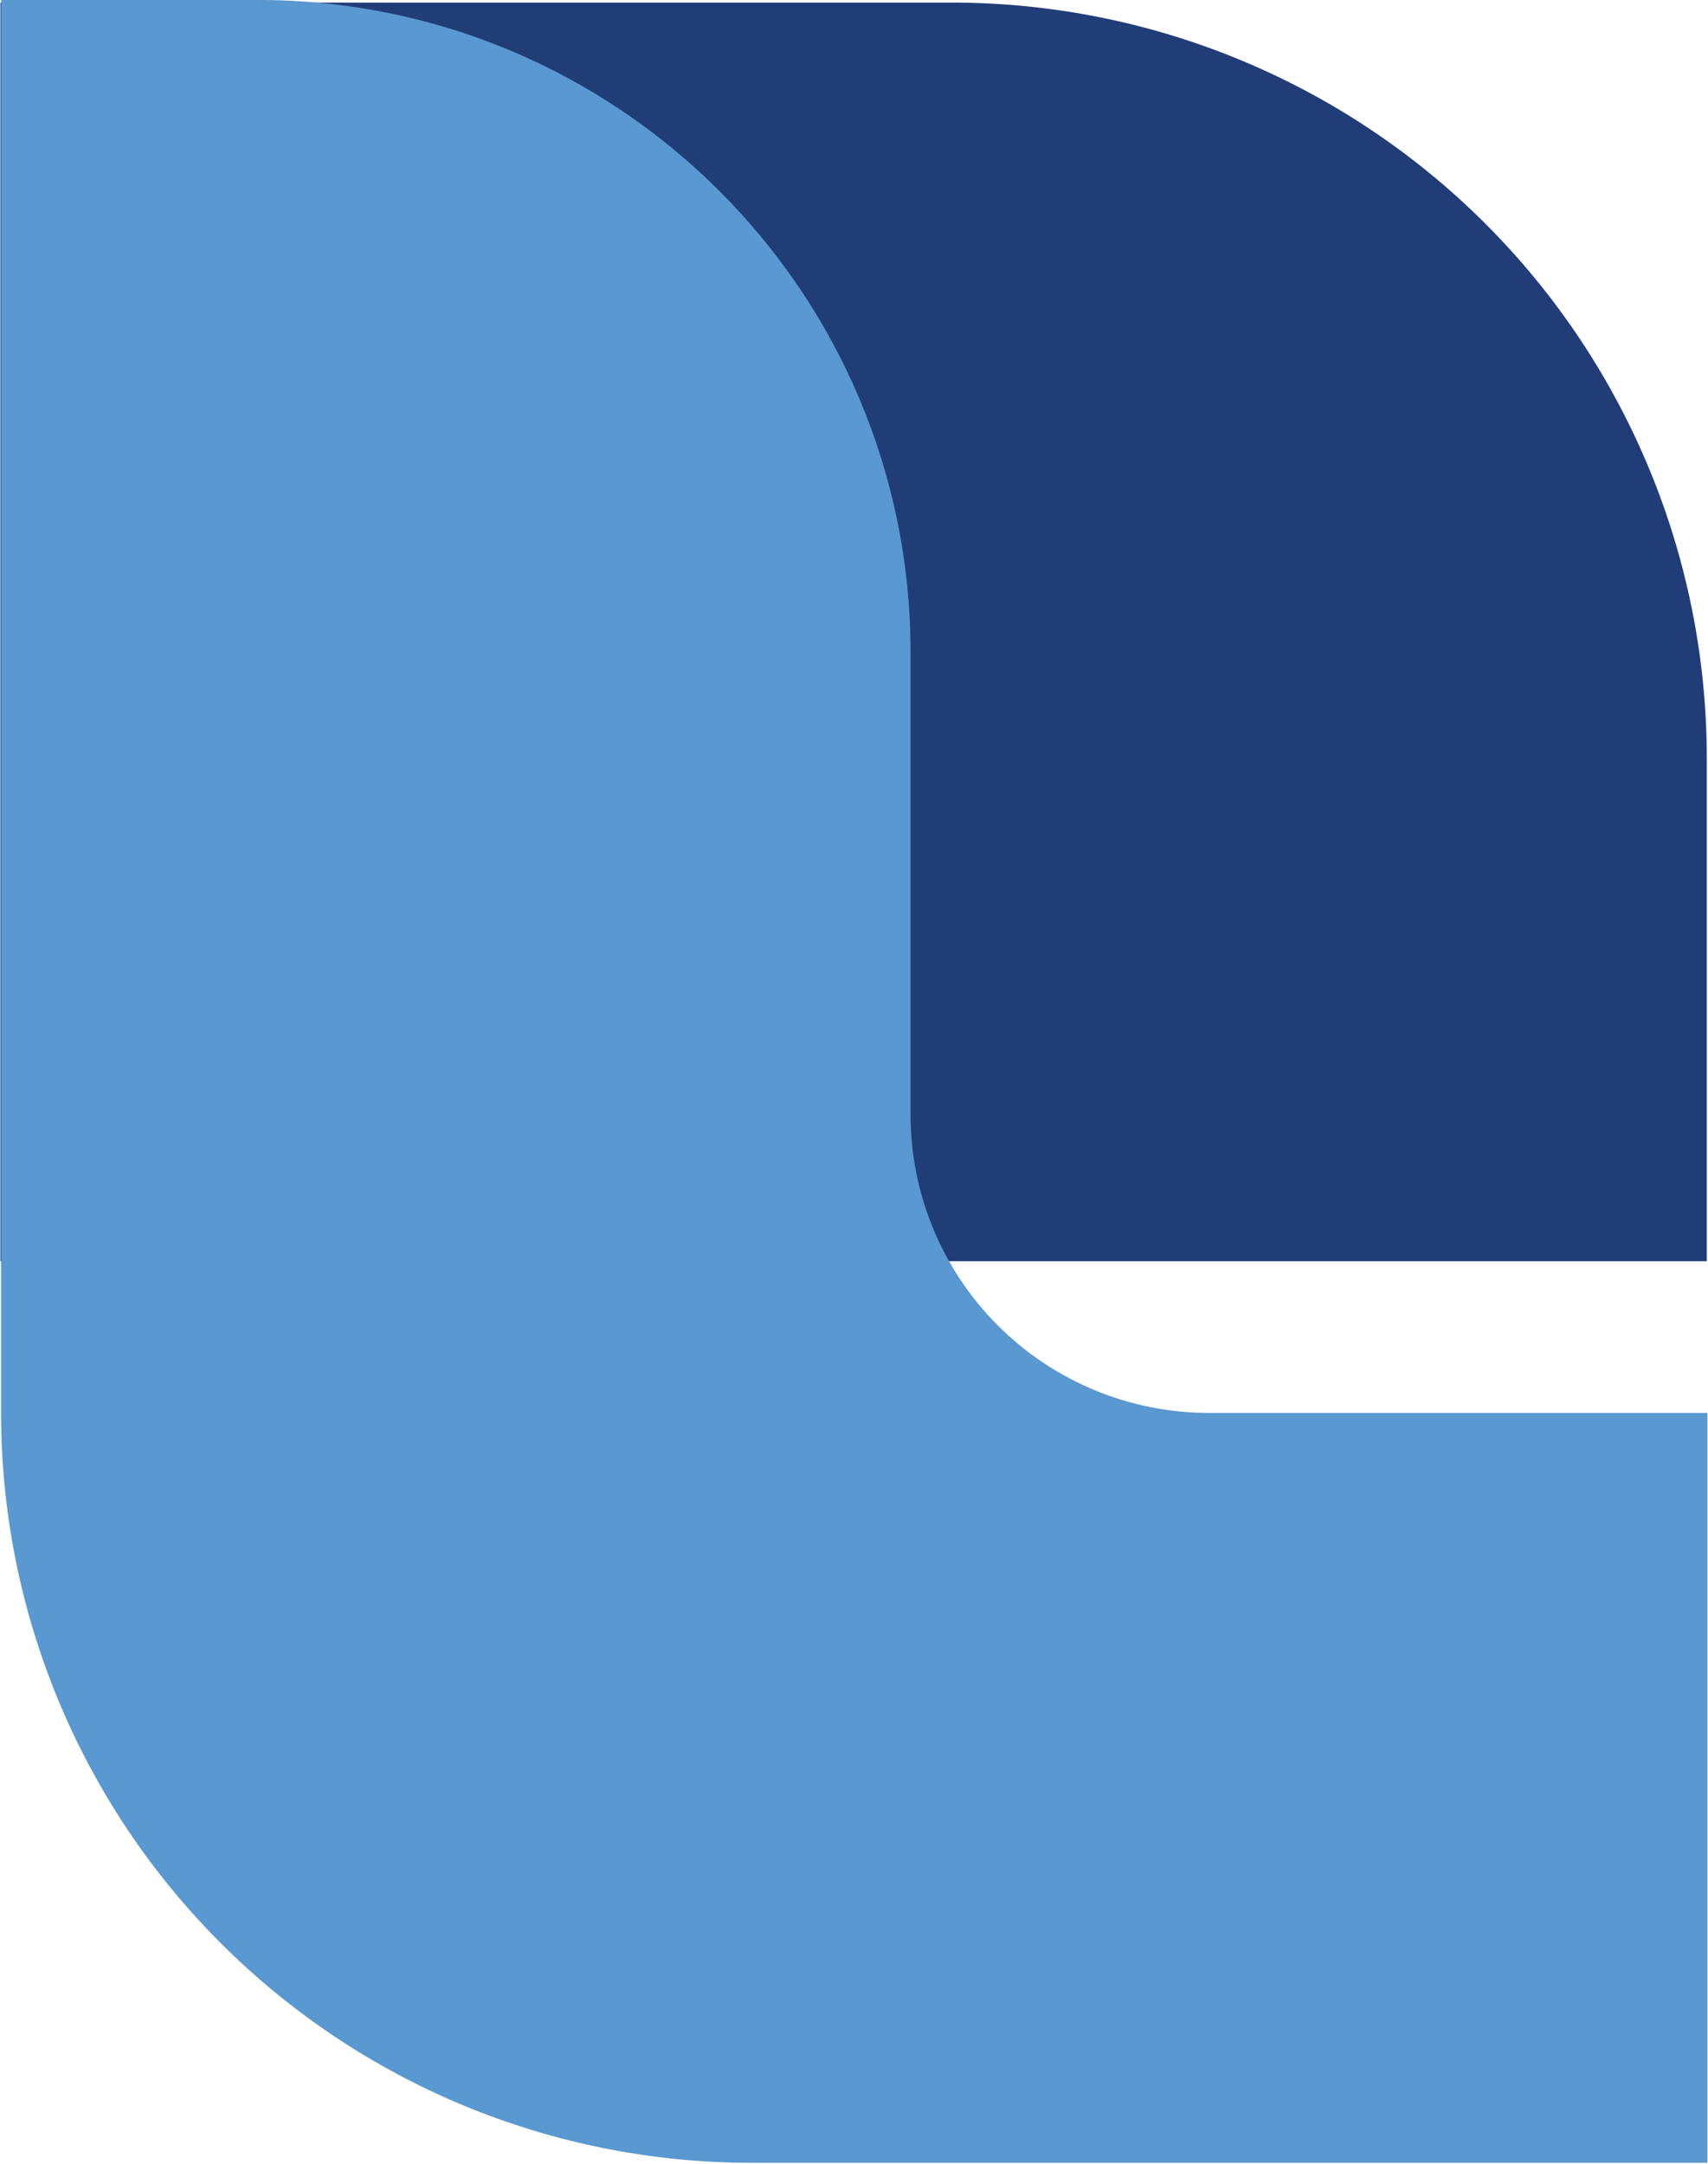
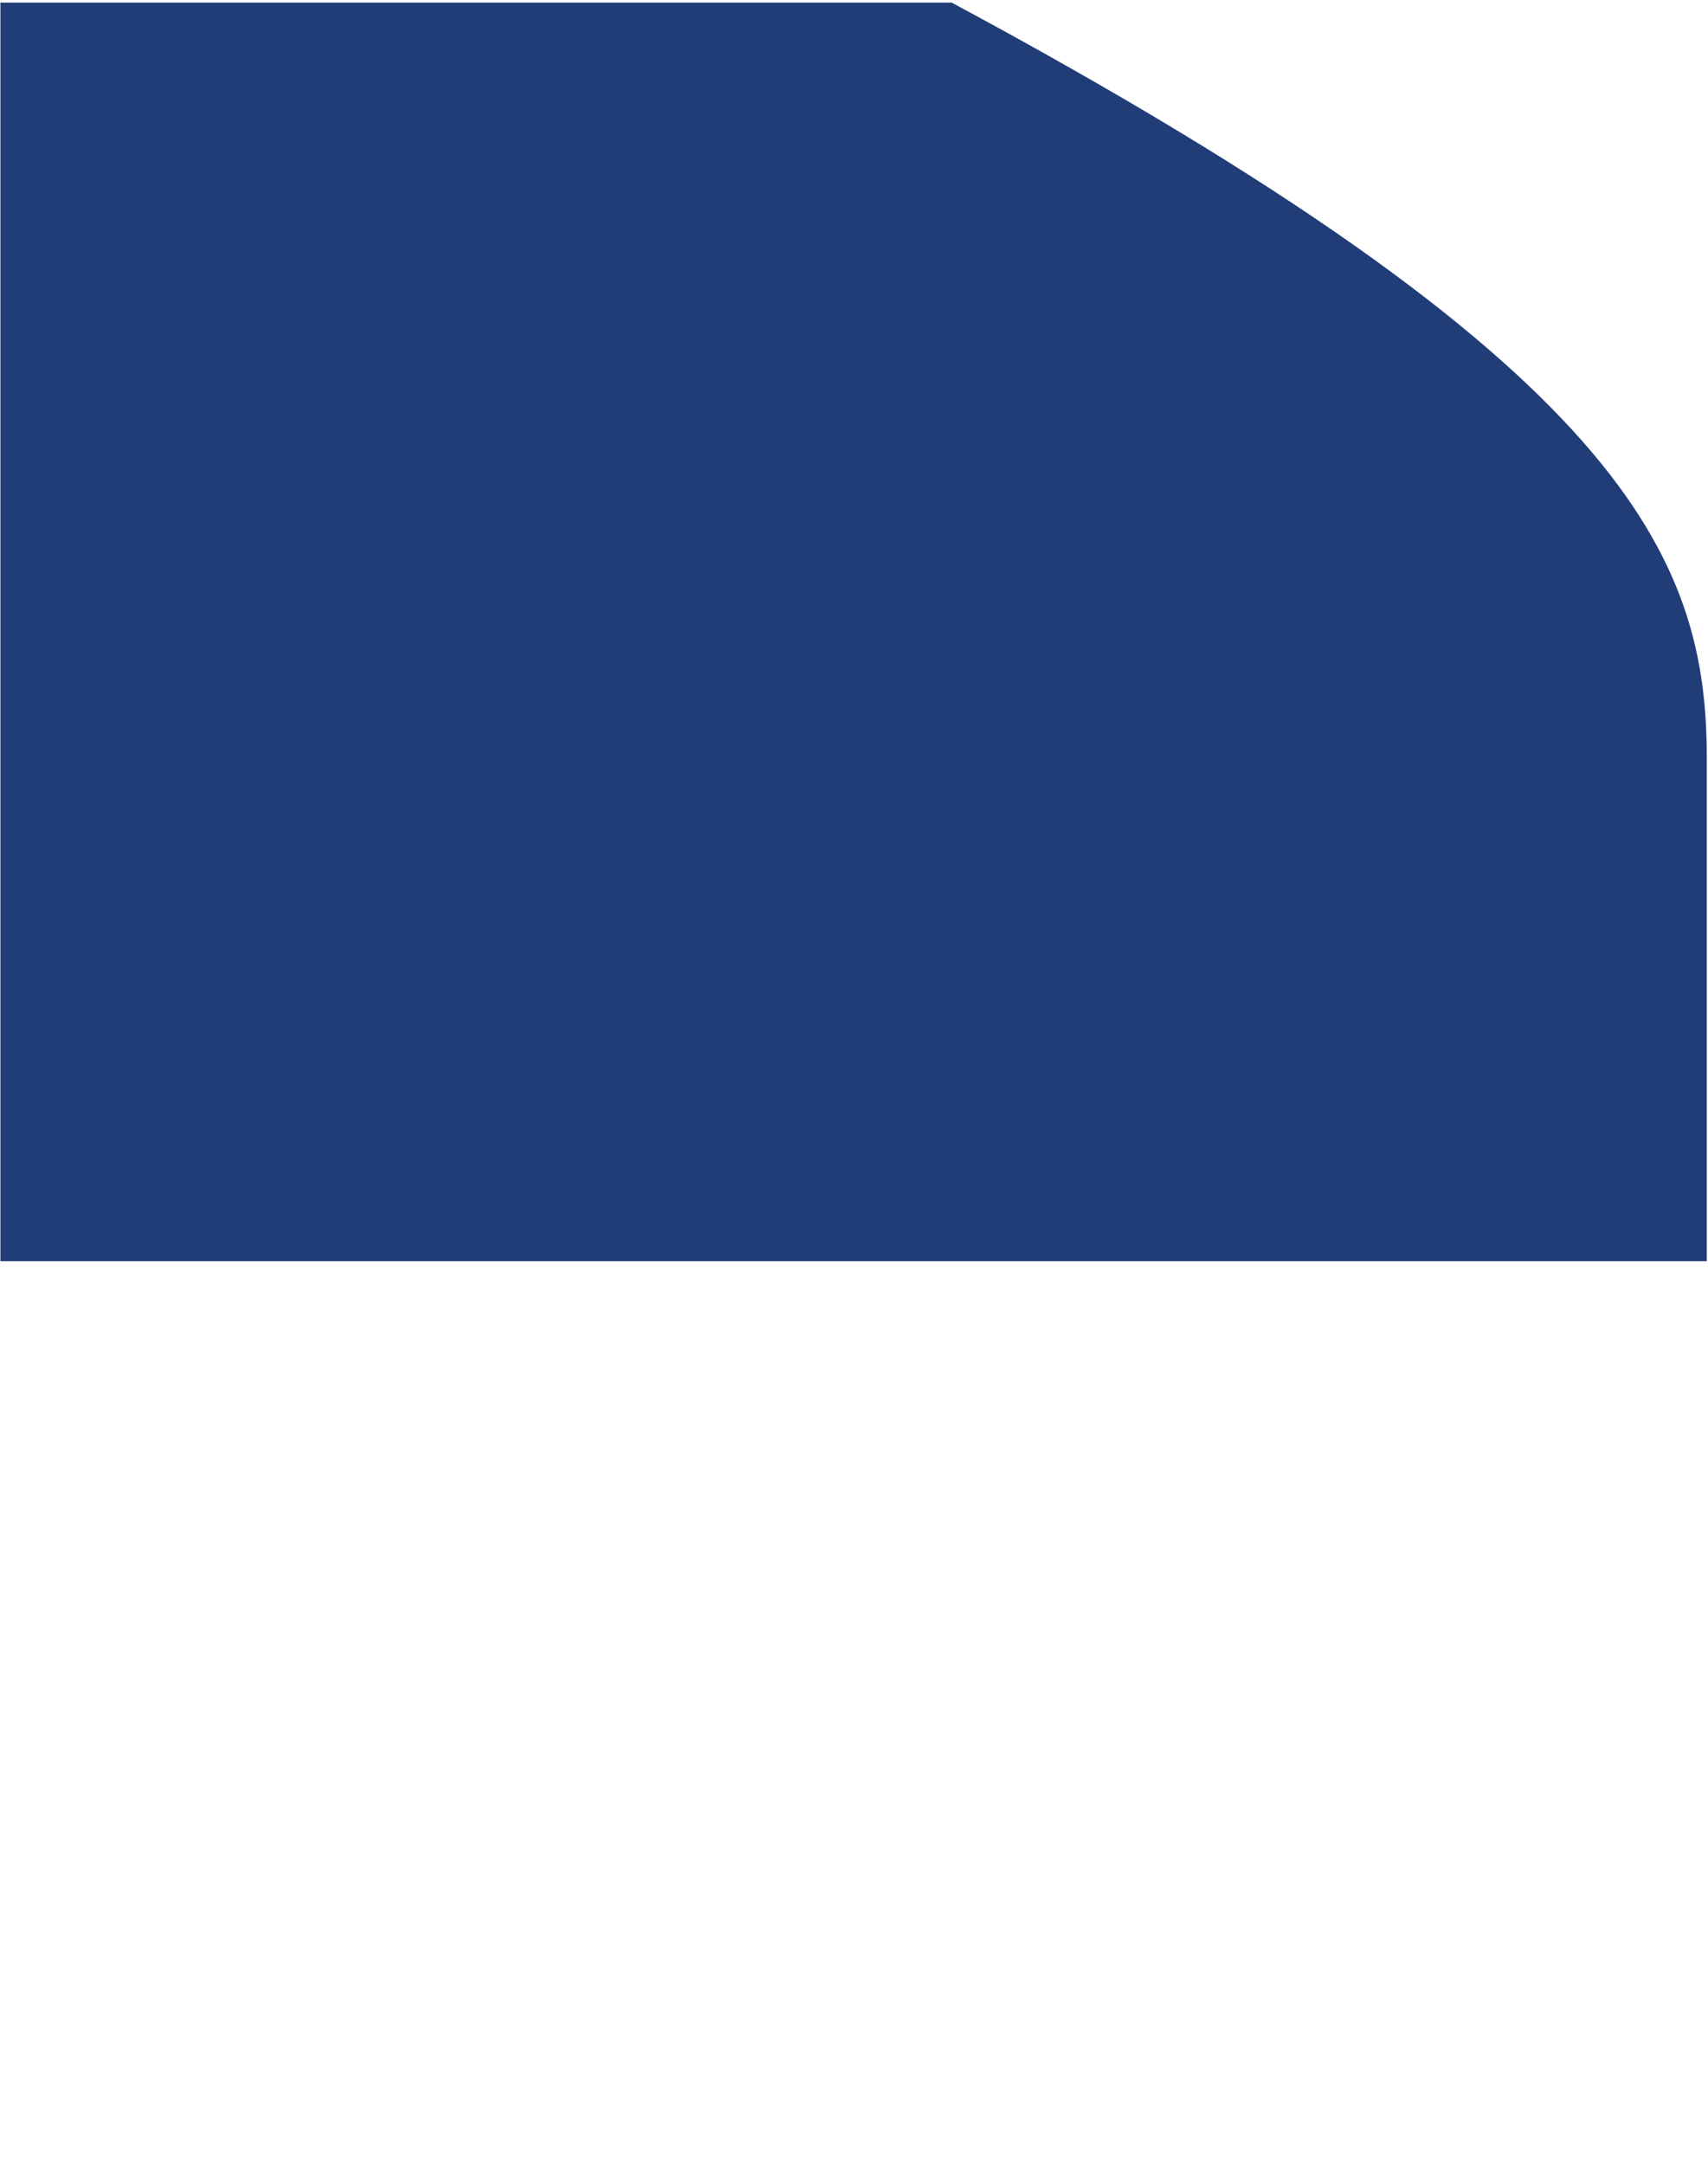
<svg xmlns="http://www.w3.org/2000/svg" width="100%" height="100%" viewBox="0 0 611 774" version="1.1" xml:space="preserve" style="fill-rule:evenodd;clip-rule:evenodd;stroke-linejoin:round;stroke-miterlimit:2;">
  <g transform="matrix(1,0,0,1,-1222.64,-1587.56)">
    <g transform="matrix(0.725,0,0,0.522,724.318,887.884)">
-       <path d="M1156.9,1342.14C1255.72,1342.14 1350.49,1396.69 1420.37,1493.8C1490.24,1590.9 1529.5,1722.61 1529.5,1859.94L1529.5,2204.59L687.549,2204.59L687.549,1342.14L1156.9,1342.14Z" style="fill:rgb(33,61,120);" />
+       <path d="M1156.9,1342.14C1490.24,1590.9 1529.5,1722.61 1529.5,1859.94L1529.5,2204.59L687.549,2204.59L687.549,1342.14L1156.9,1342.14Z" style="fill:rgb(33,61,120);" />
    </g>
    <g transform="matrix(0.725,0,0,0.311,724.552,1675.52)">
-       <path d="M687.552,1342.14L687.549,1339.01L687.549,-282.875L814.338,-282.875C992.152,-282.875 1136.3,53.017 1136.3,467.362L1136.3,999.151C1136.3,1090.12 1151.81,1177.36 1179.41,1241.68C1207.01,1306 1244.45,1342.14 1283.49,1342.14C1395.13,1342.14 1529.5,1342.14 1529.5,1342.14L1529.5,2204.59L1057.66,2204.59C959.503,2204.59 865.363,2113.72 795.953,1951.98C726.543,1790.24 687.549,1570.88 687.549,1342.14L687.552,1342.14Z" style="fill:rgb(89,152,209);" />
-     </g>
+       </g>
  </g>
</svg>